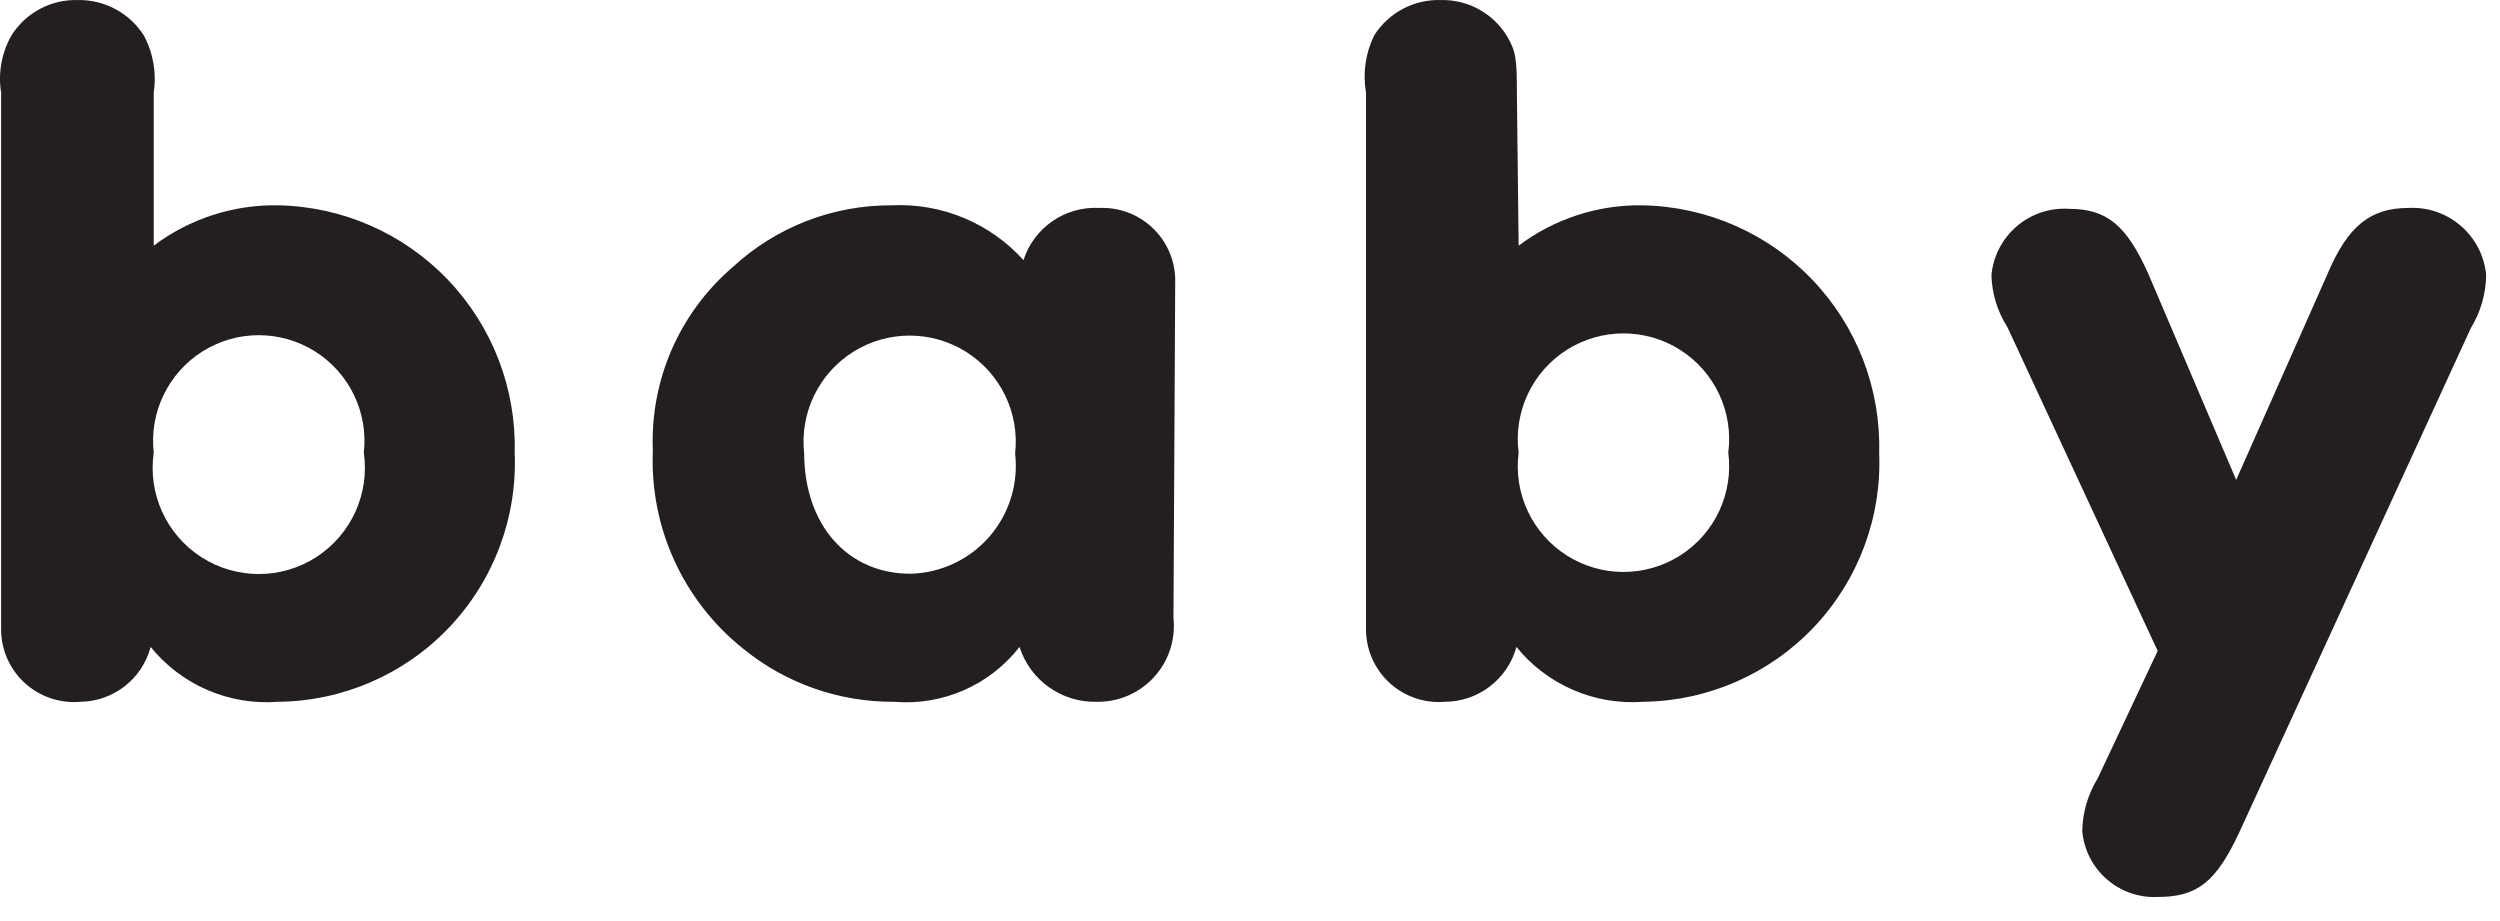
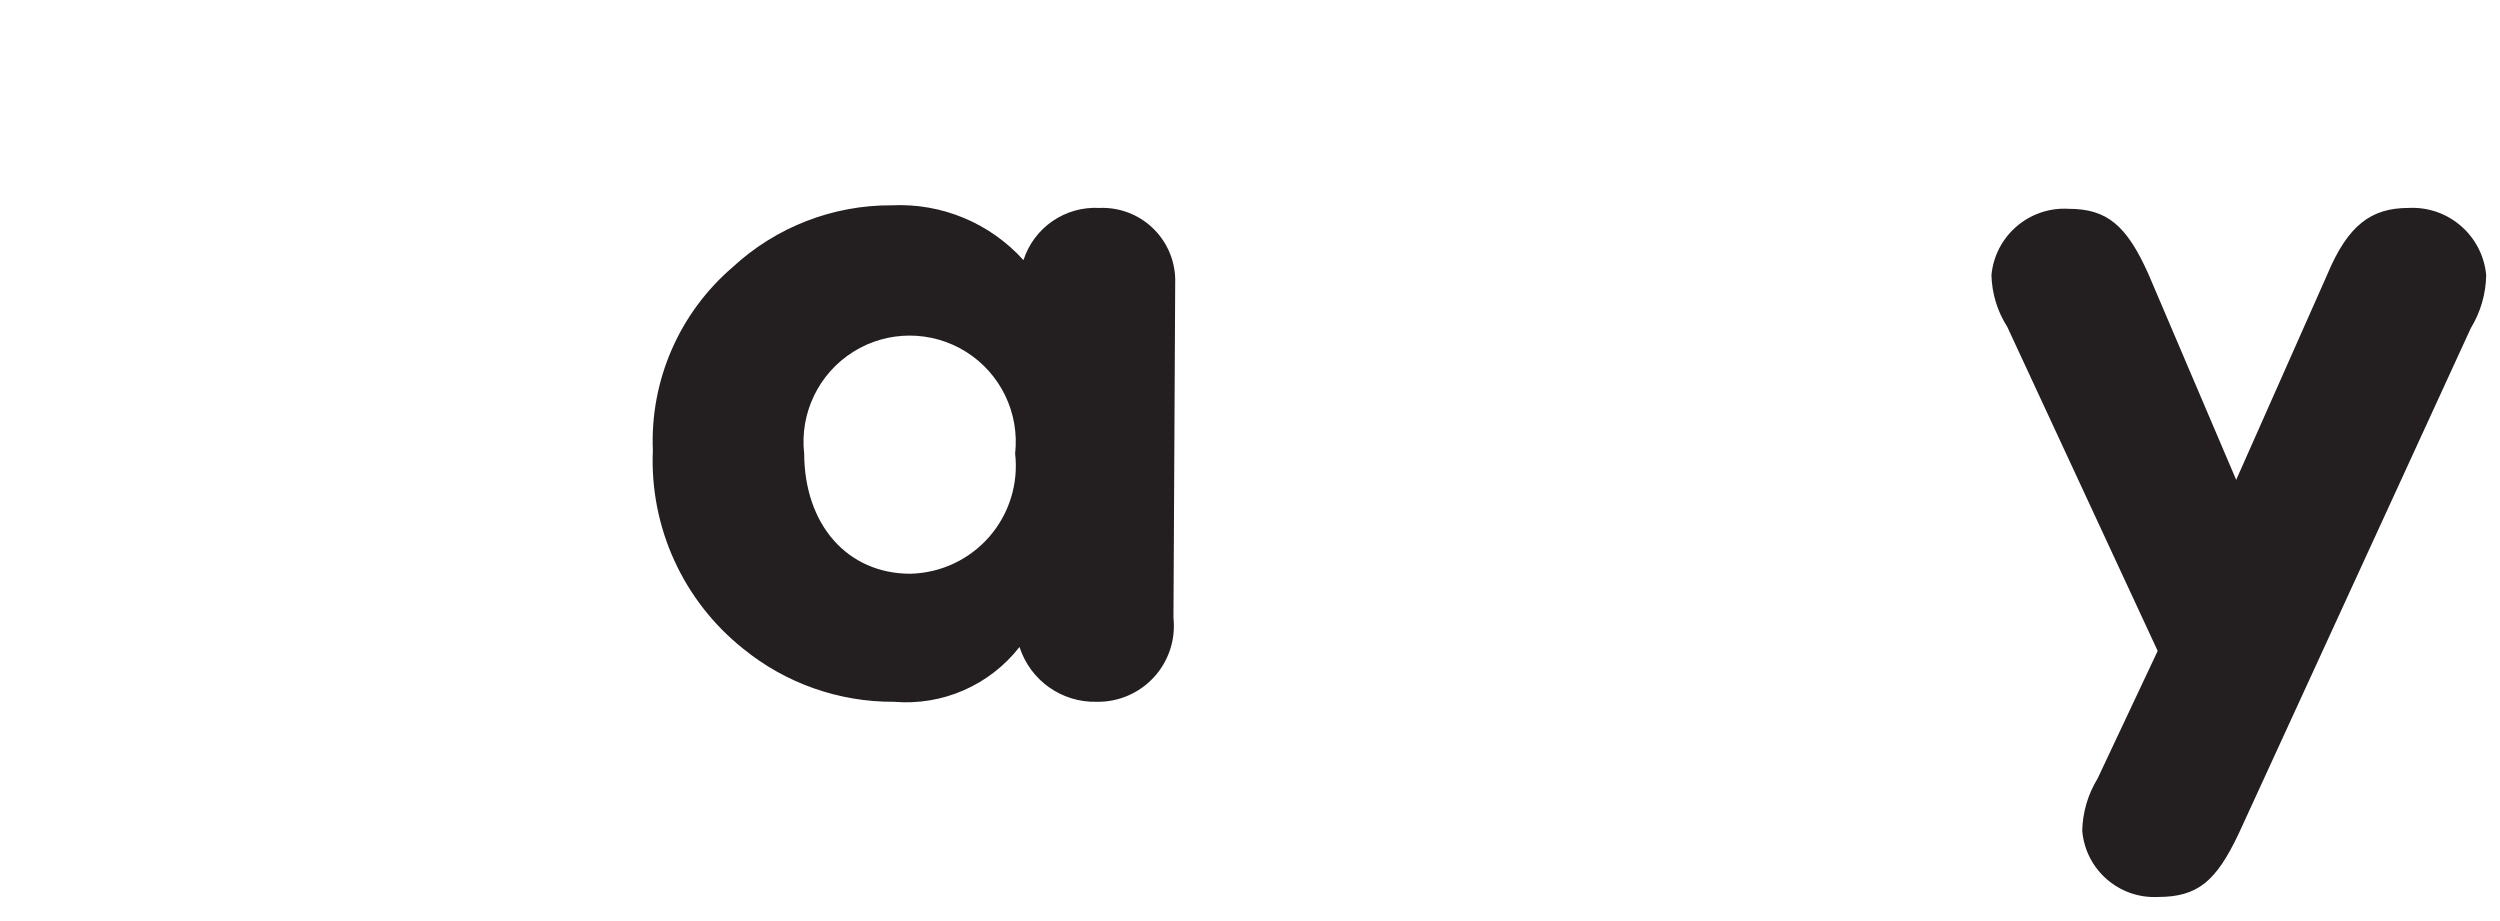
<svg xmlns="http://www.w3.org/2000/svg" width="57px" height="21px" viewBox="0 0 57 21" version="1.1">
  <title>Group 4 Copy</title>
  <g id="Page-1" stroke="none" stroke-width="1" fill="none" fill-rule="evenodd">
    <g id="Home-Copy" transform="translate(-606, -627)" fill="#231F20" fill-rule="nonzero">
      <g id="Group-4-Copy" transform="translate(606, 627)">
-         <path d="M3.505,5.601 C4.32,4.988 5.316,4.664 6.335,4.681 C7.801,4.707 9.196,5.317 10.209,6.376 C11.223,7.435 11.773,8.855 11.735,10.321 C11.797,11.797 11.258,13.235 10.24,14.306 C9.222,15.377 7.812,15.989 6.335,16.001 C5.222,16.086 4.138,15.618 3.435,14.751 C3.241,15.483 2.582,15.995 1.825,16.001 C1.356,16.041 0.892,15.879 0.548,15.557 C0.205,15.235 0.015,14.782 0.025,14.311 L0.025,2.111 C-0.047,1.66 0.038,1.197 0.265,0.801 C0.592,0.287 1.166,-0.017 1.775,0.001 C2.38,-0.01 2.947,0.293 3.275,0.801 C3.492,1.201 3.573,1.661 3.505,2.111 L3.505,5.601 Z M3.505,10.321 C3.369,11.259 3.794,12.19 4.591,12.703 C5.388,13.216 6.412,13.216 7.209,12.703 C8.006,12.19 8.431,11.259 8.295,10.321 C8.398,9.401 7.965,8.504 7.182,8.012 C6.398,7.519 5.402,7.519 4.618,8.012 C3.835,8.504 3.402,9.401 3.505,10.321 Z" id="Shape" />
        <path d="M26.755,14.091 C26.807,14.584 26.645,15.075 26.31,15.44 C25.975,15.805 25.5,16.009 25.005,16.001 C24.206,16.021 23.489,15.512 23.245,14.751 C22.564,15.624 21.488,16.094 20.385,16.001 C19.133,16.009 17.916,15.582 16.945,14.791 C15.576,13.7 14.81,12.02 14.885,10.271 C14.819,8.672 15.49,7.132 16.705,6.091 C17.692,5.177 18.99,4.673 20.335,4.681 C21.472,4.627 22.573,5.086 23.335,5.931 C23.575,5.187 24.285,4.699 25.065,4.741 C25.51,4.722 25.945,4.883 26.27,5.188 C26.595,5.492 26.785,5.915 26.795,6.361 L26.755,14.091 Z M18.335,10.321 C18.335,11.981 19.335,13.081 20.755,13.081 C21.447,13.066 22.1,12.76 22.555,12.239 C23.01,11.717 23.224,11.028 23.145,10.341 C23.248,9.418 22.814,8.517 22.027,8.022 C21.24,7.528 20.24,7.528 19.453,8.022 C18.666,8.517 18.232,9.418 18.335,10.341 L18.335,10.321 Z" id="Shape" />
-         <path d="M34.625,5.601 C35.437,4.99 36.429,4.666 37.445,4.681 C38.911,4.707 40.306,5.317 41.319,6.376 C42.333,7.435 42.883,8.855 42.845,10.321 C42.907,11.794 42.37,13.229 41.357,14.299 C40.343,15.369 38.939,15.983 37.465,16.001 C36.355,16.082 35.276,15.615 34.575,14.751 C34.373,15.486 33.707,15.997 32.945,16.001 C32.476,16.041 32.012,15.879 31.668,15.557 C31.325,15.235 31.135,14.782 31.145,14.311 L31.145,2.111 C31.067,1.665 31.133,1.206 31.335,0.801 C31.666,0.285 32.243,-0.019 32.855,0.001 C33.458,-0.012 34.023,0.292 34.345,0.801 C34.565,1.161 34.585,1.341 34.585,2.111 L34.625,5.601 Z M34.625,10.321 C34.505,11.249 34.932,12.162 35.721,12.664 C36.511,13.166 37.519,13.166 38.309,12.664 C39.098,12.162 39.525,11.249 39.405,10.321 C39.525,9.393 39.098,8.48 38.309,7.978 C37.519,7.476 36.511,7.476 35.721,7.978 C34.932,8.48 34.505,9.393 34.625,10.321 Z" id="Shape" />
        <path d="M53.065,6.251 C53.535,5.131 54.065,4.741 54.915,4.741 C55.82,4.694 56.6,5.369 56.685,6.271 C56.679,6.698 56.558,7.116 56.335,7.481 L51.045,19.001 C50.525,20.101 50.105,20.451 49.195,20.451 C48.309,20.492 47.549,19.825 47.475,18.941 C47.484,18.52 47.605,18.11 47.825,17.751 L49.195,14.841 L45.765,7.451 C45.539,7.098 45.415,6.69 45.405,6.271 C45.49,5.376 46.268,4.708 47.165,4.761 C48.035,4.761 48.485,5.131 48.985,6.251 L50.985,10.941 L53.065,6.251 Z" id="Path" />
      </g>
    </g>
  </g>
</svg>